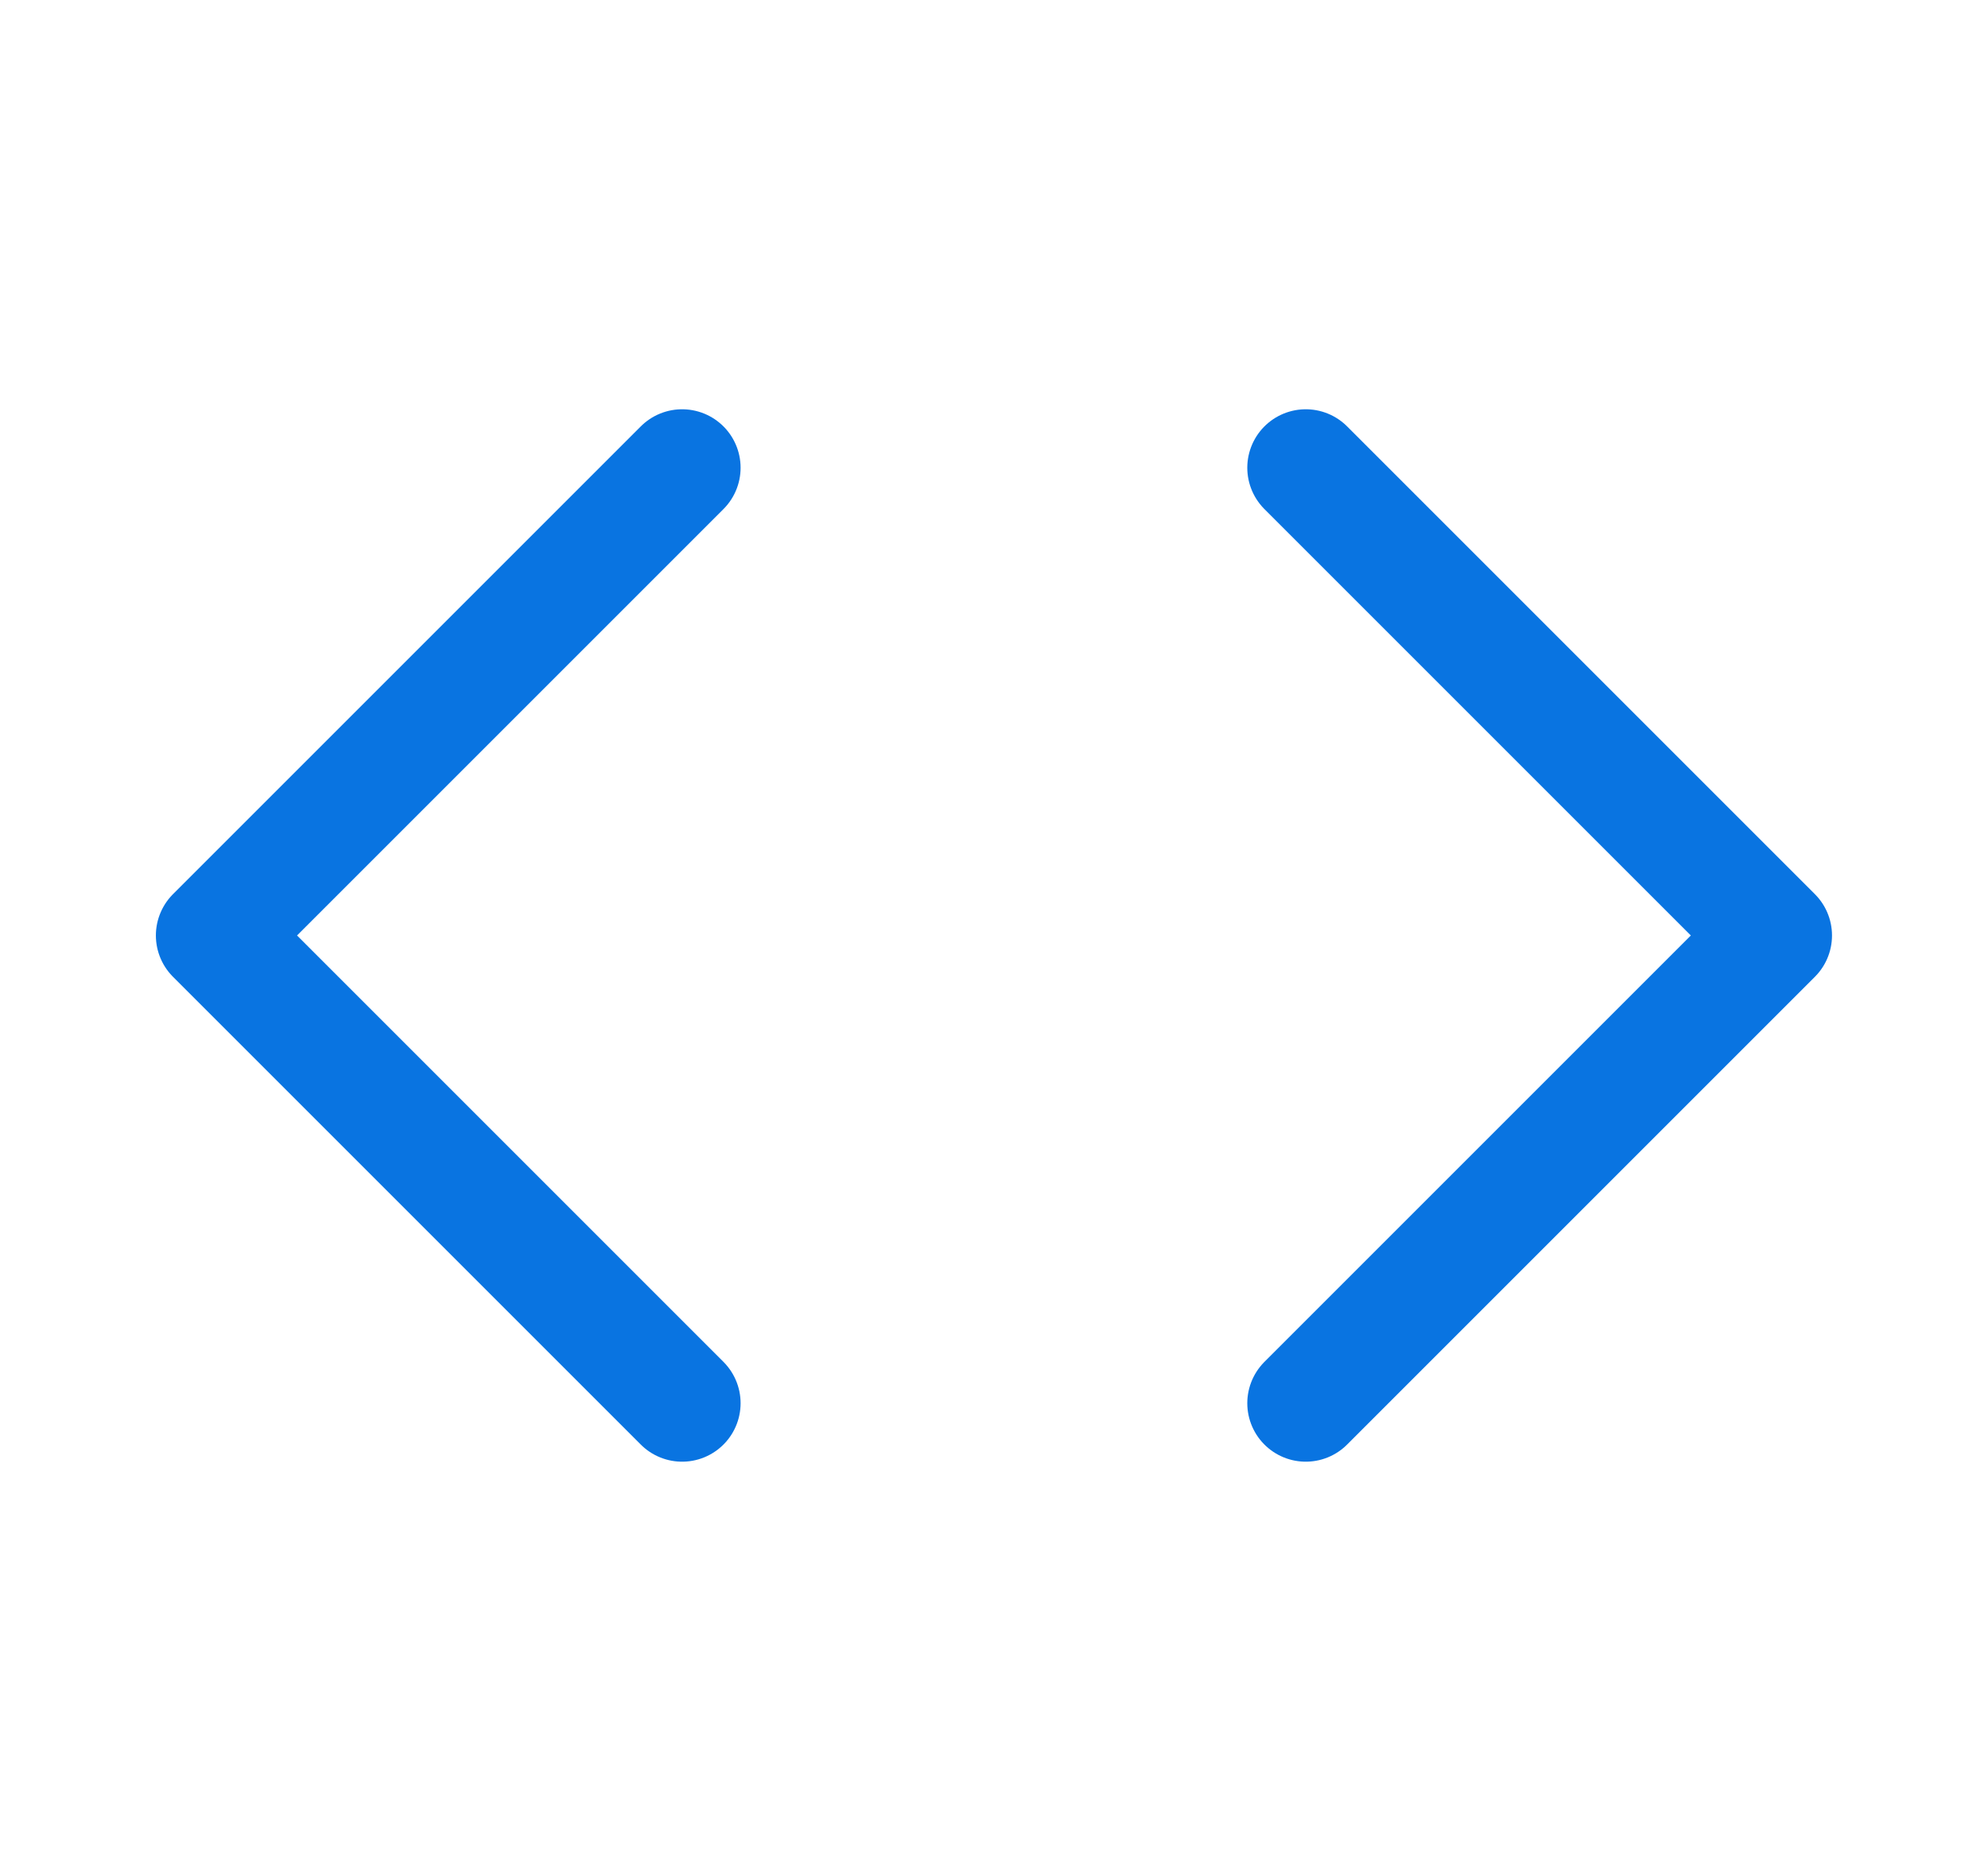
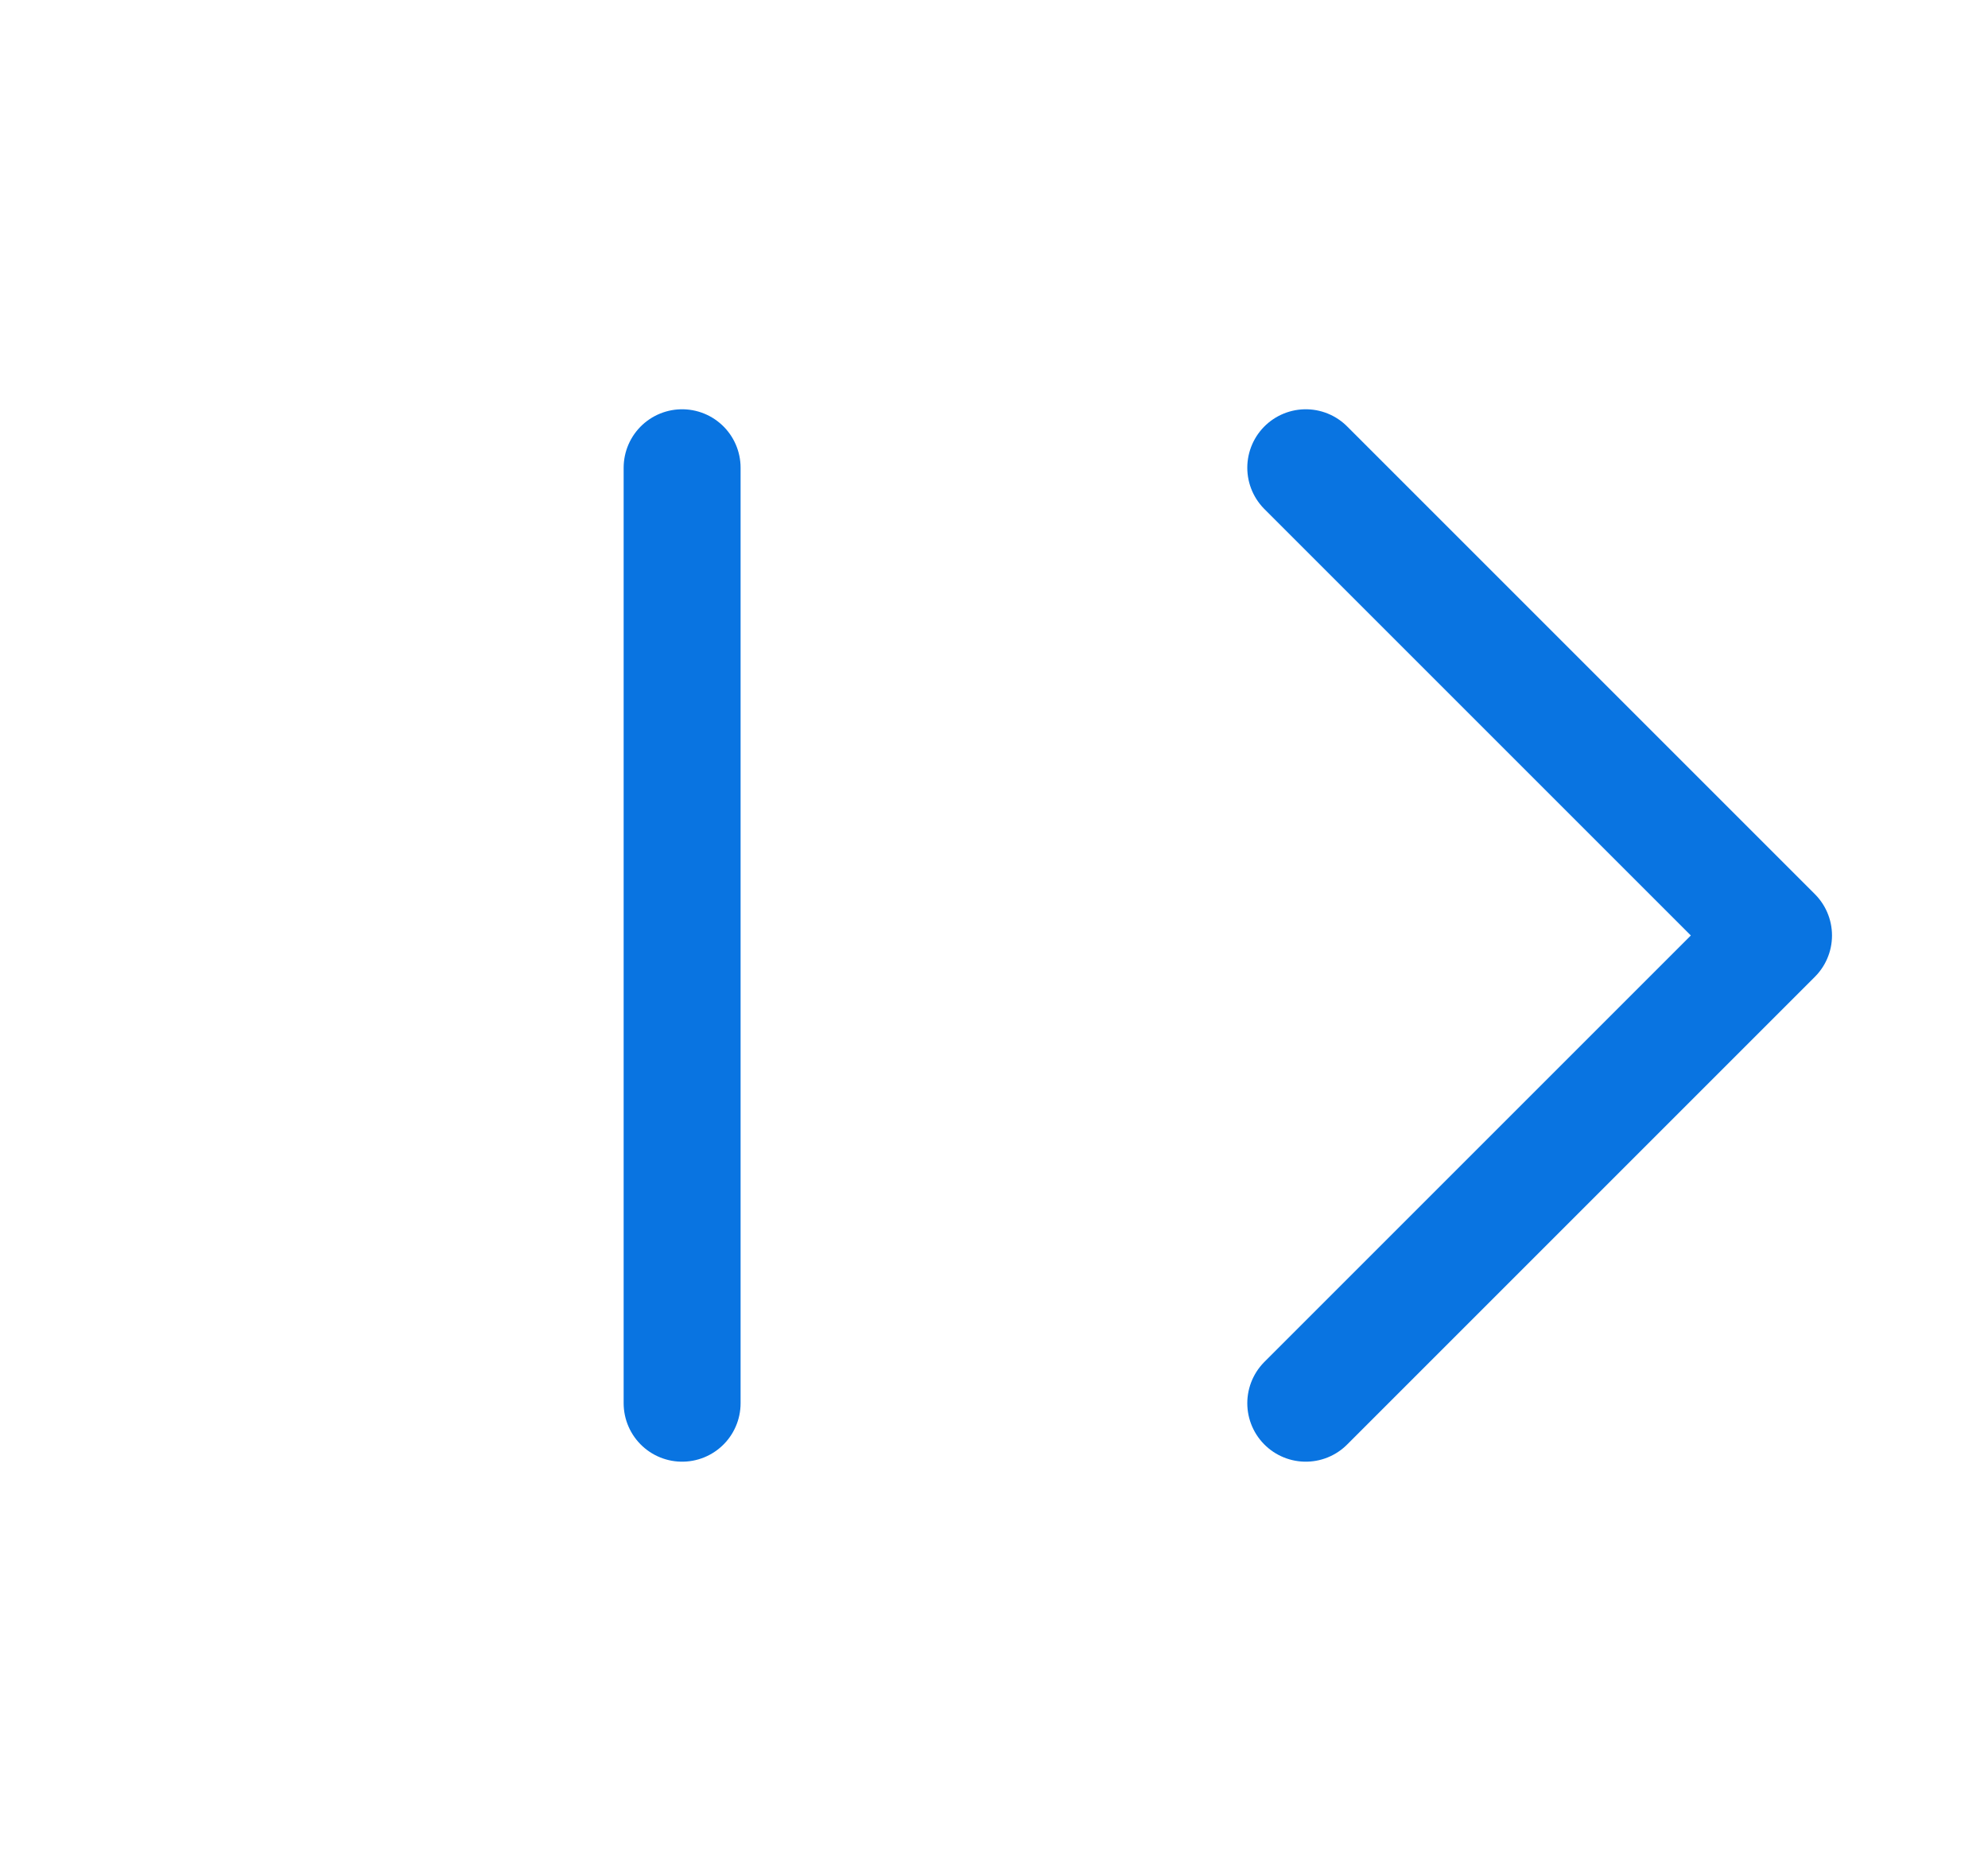
<svg xmlns="http://www.w3.org/2000/svg" width="17" height="16" viewBox="0 0 17 16" fill="none">
-   <path d="M11.166 12L15.166 8L11.166 4M5.833 4L1.833 8L5.833 12" stroke="#0974E1" stroke-linecap="round" stroke-linejoin="round" />
+   <path d="M11.166 12L15.166 8L11.166 4M5.833 4L5.833 12" stroke="#0974E1" stroke-linecap="round" stroke-linejoin="round" />
</svg>